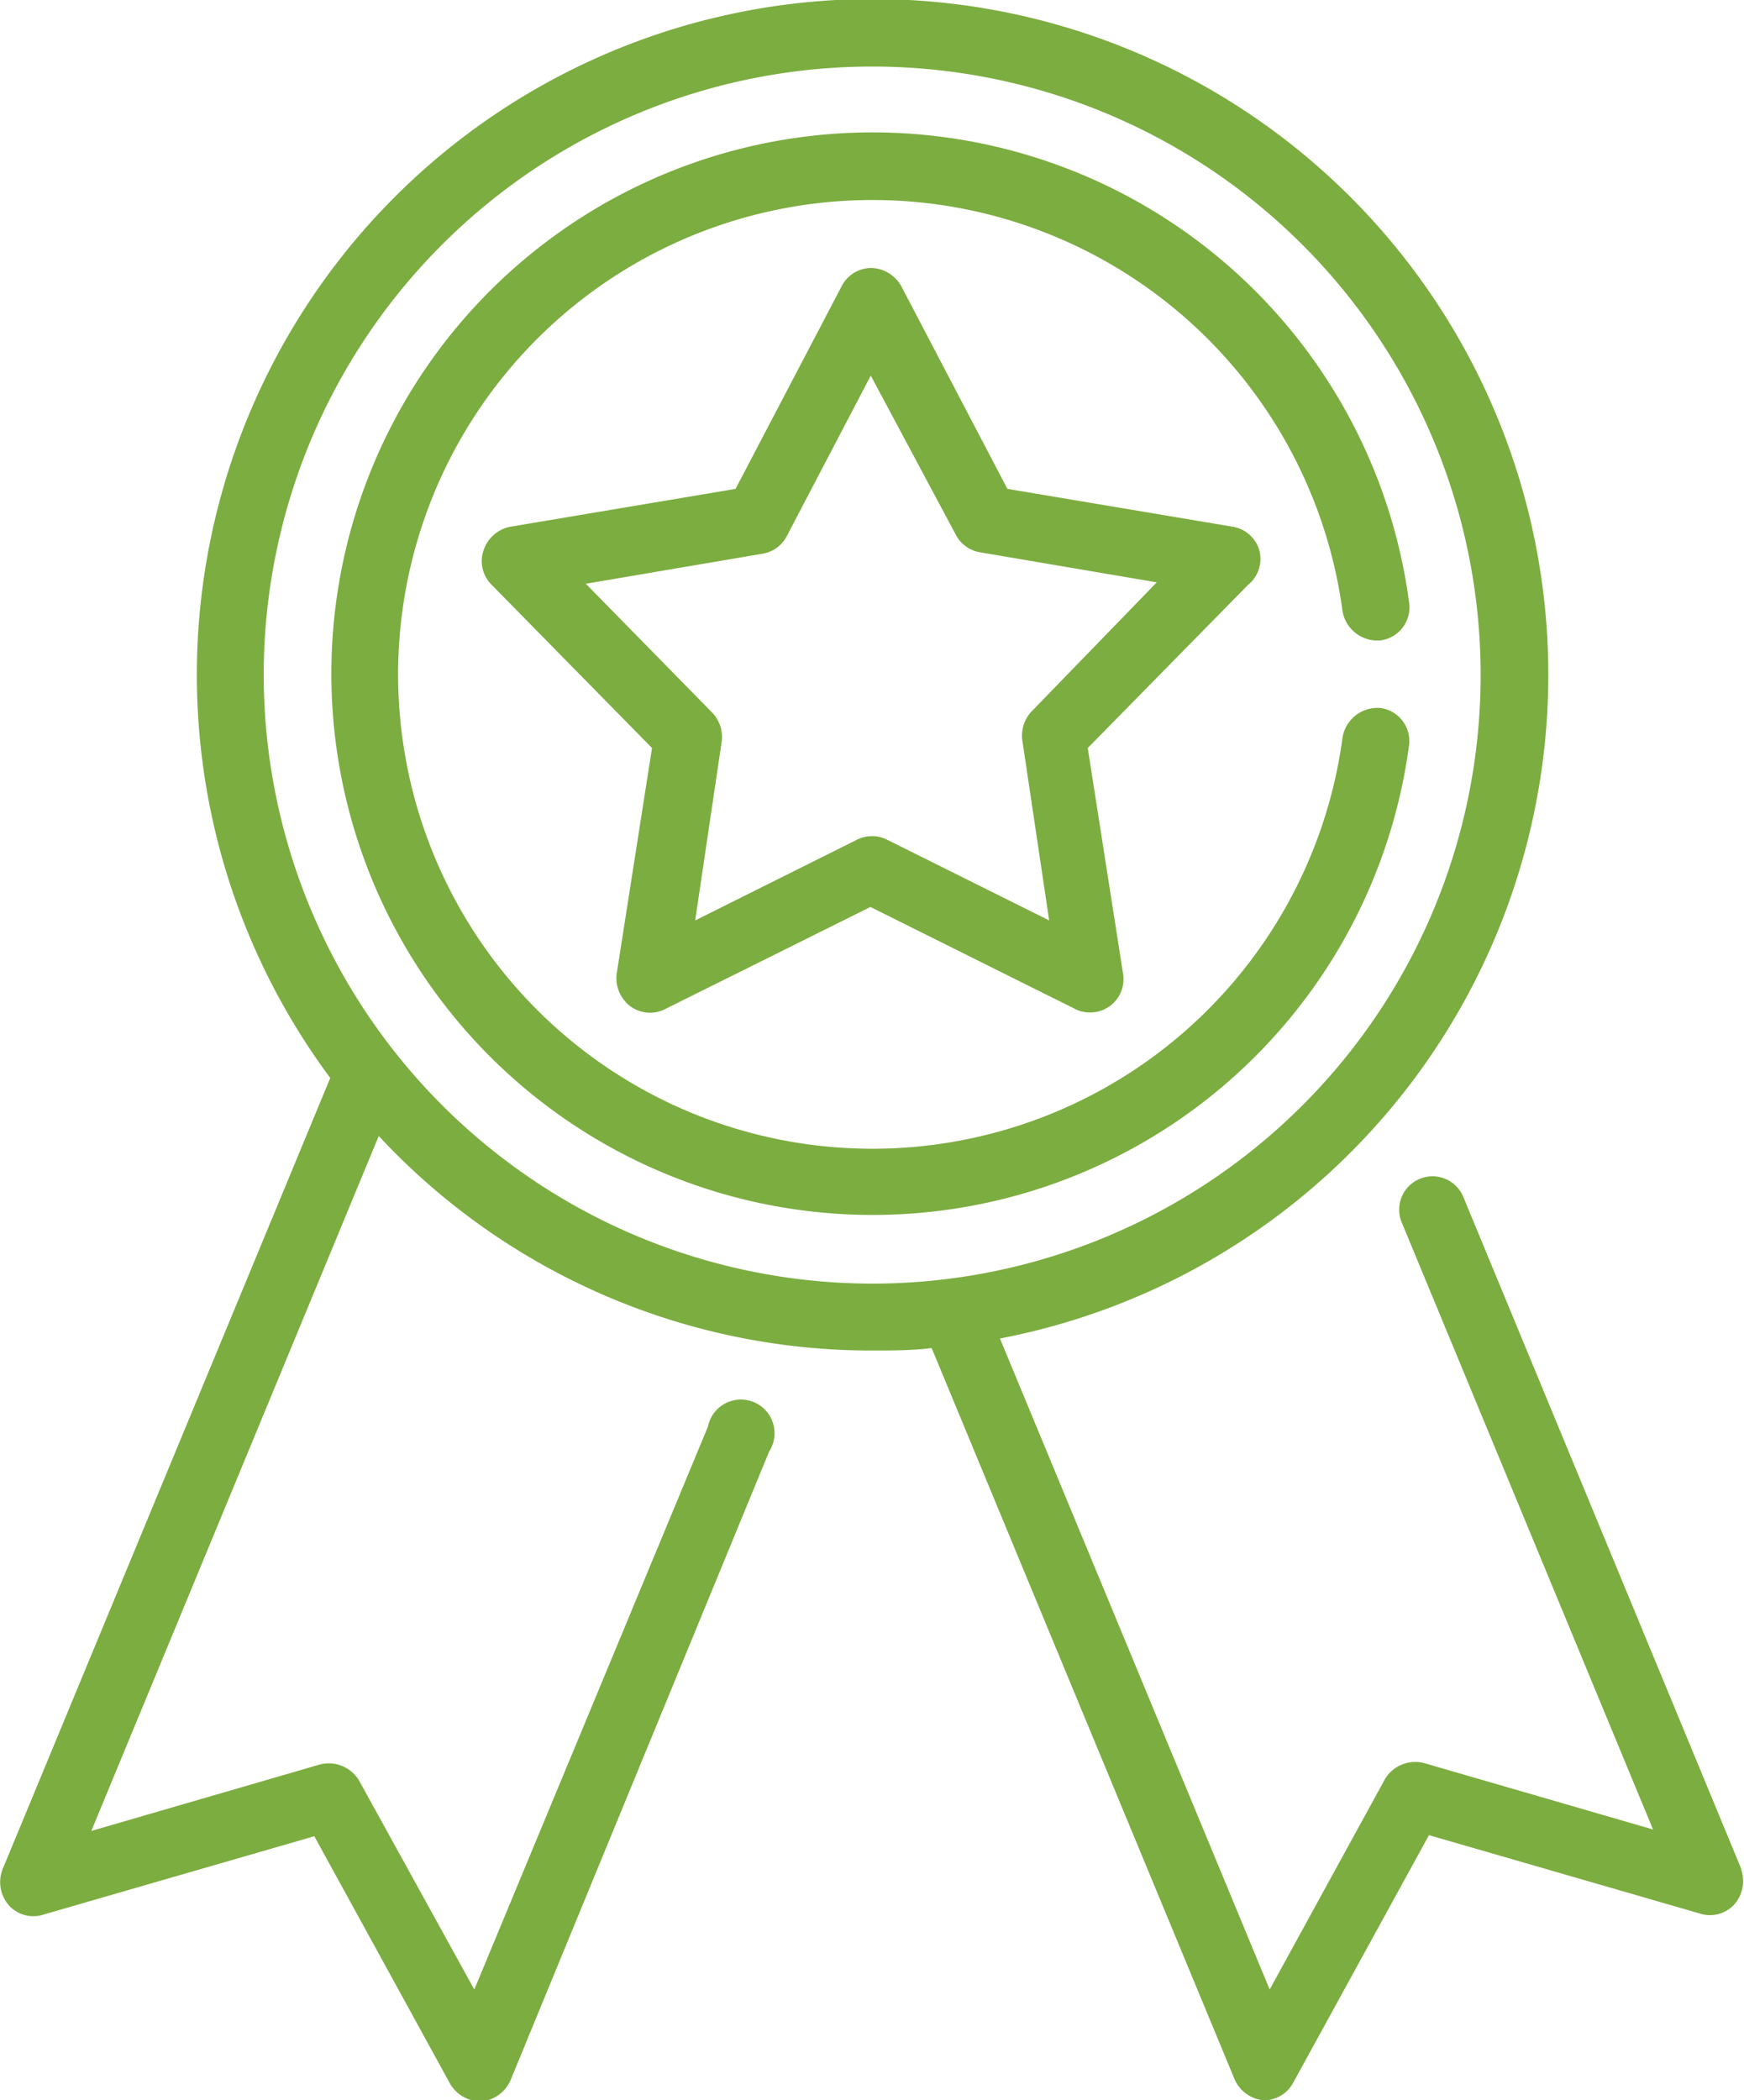
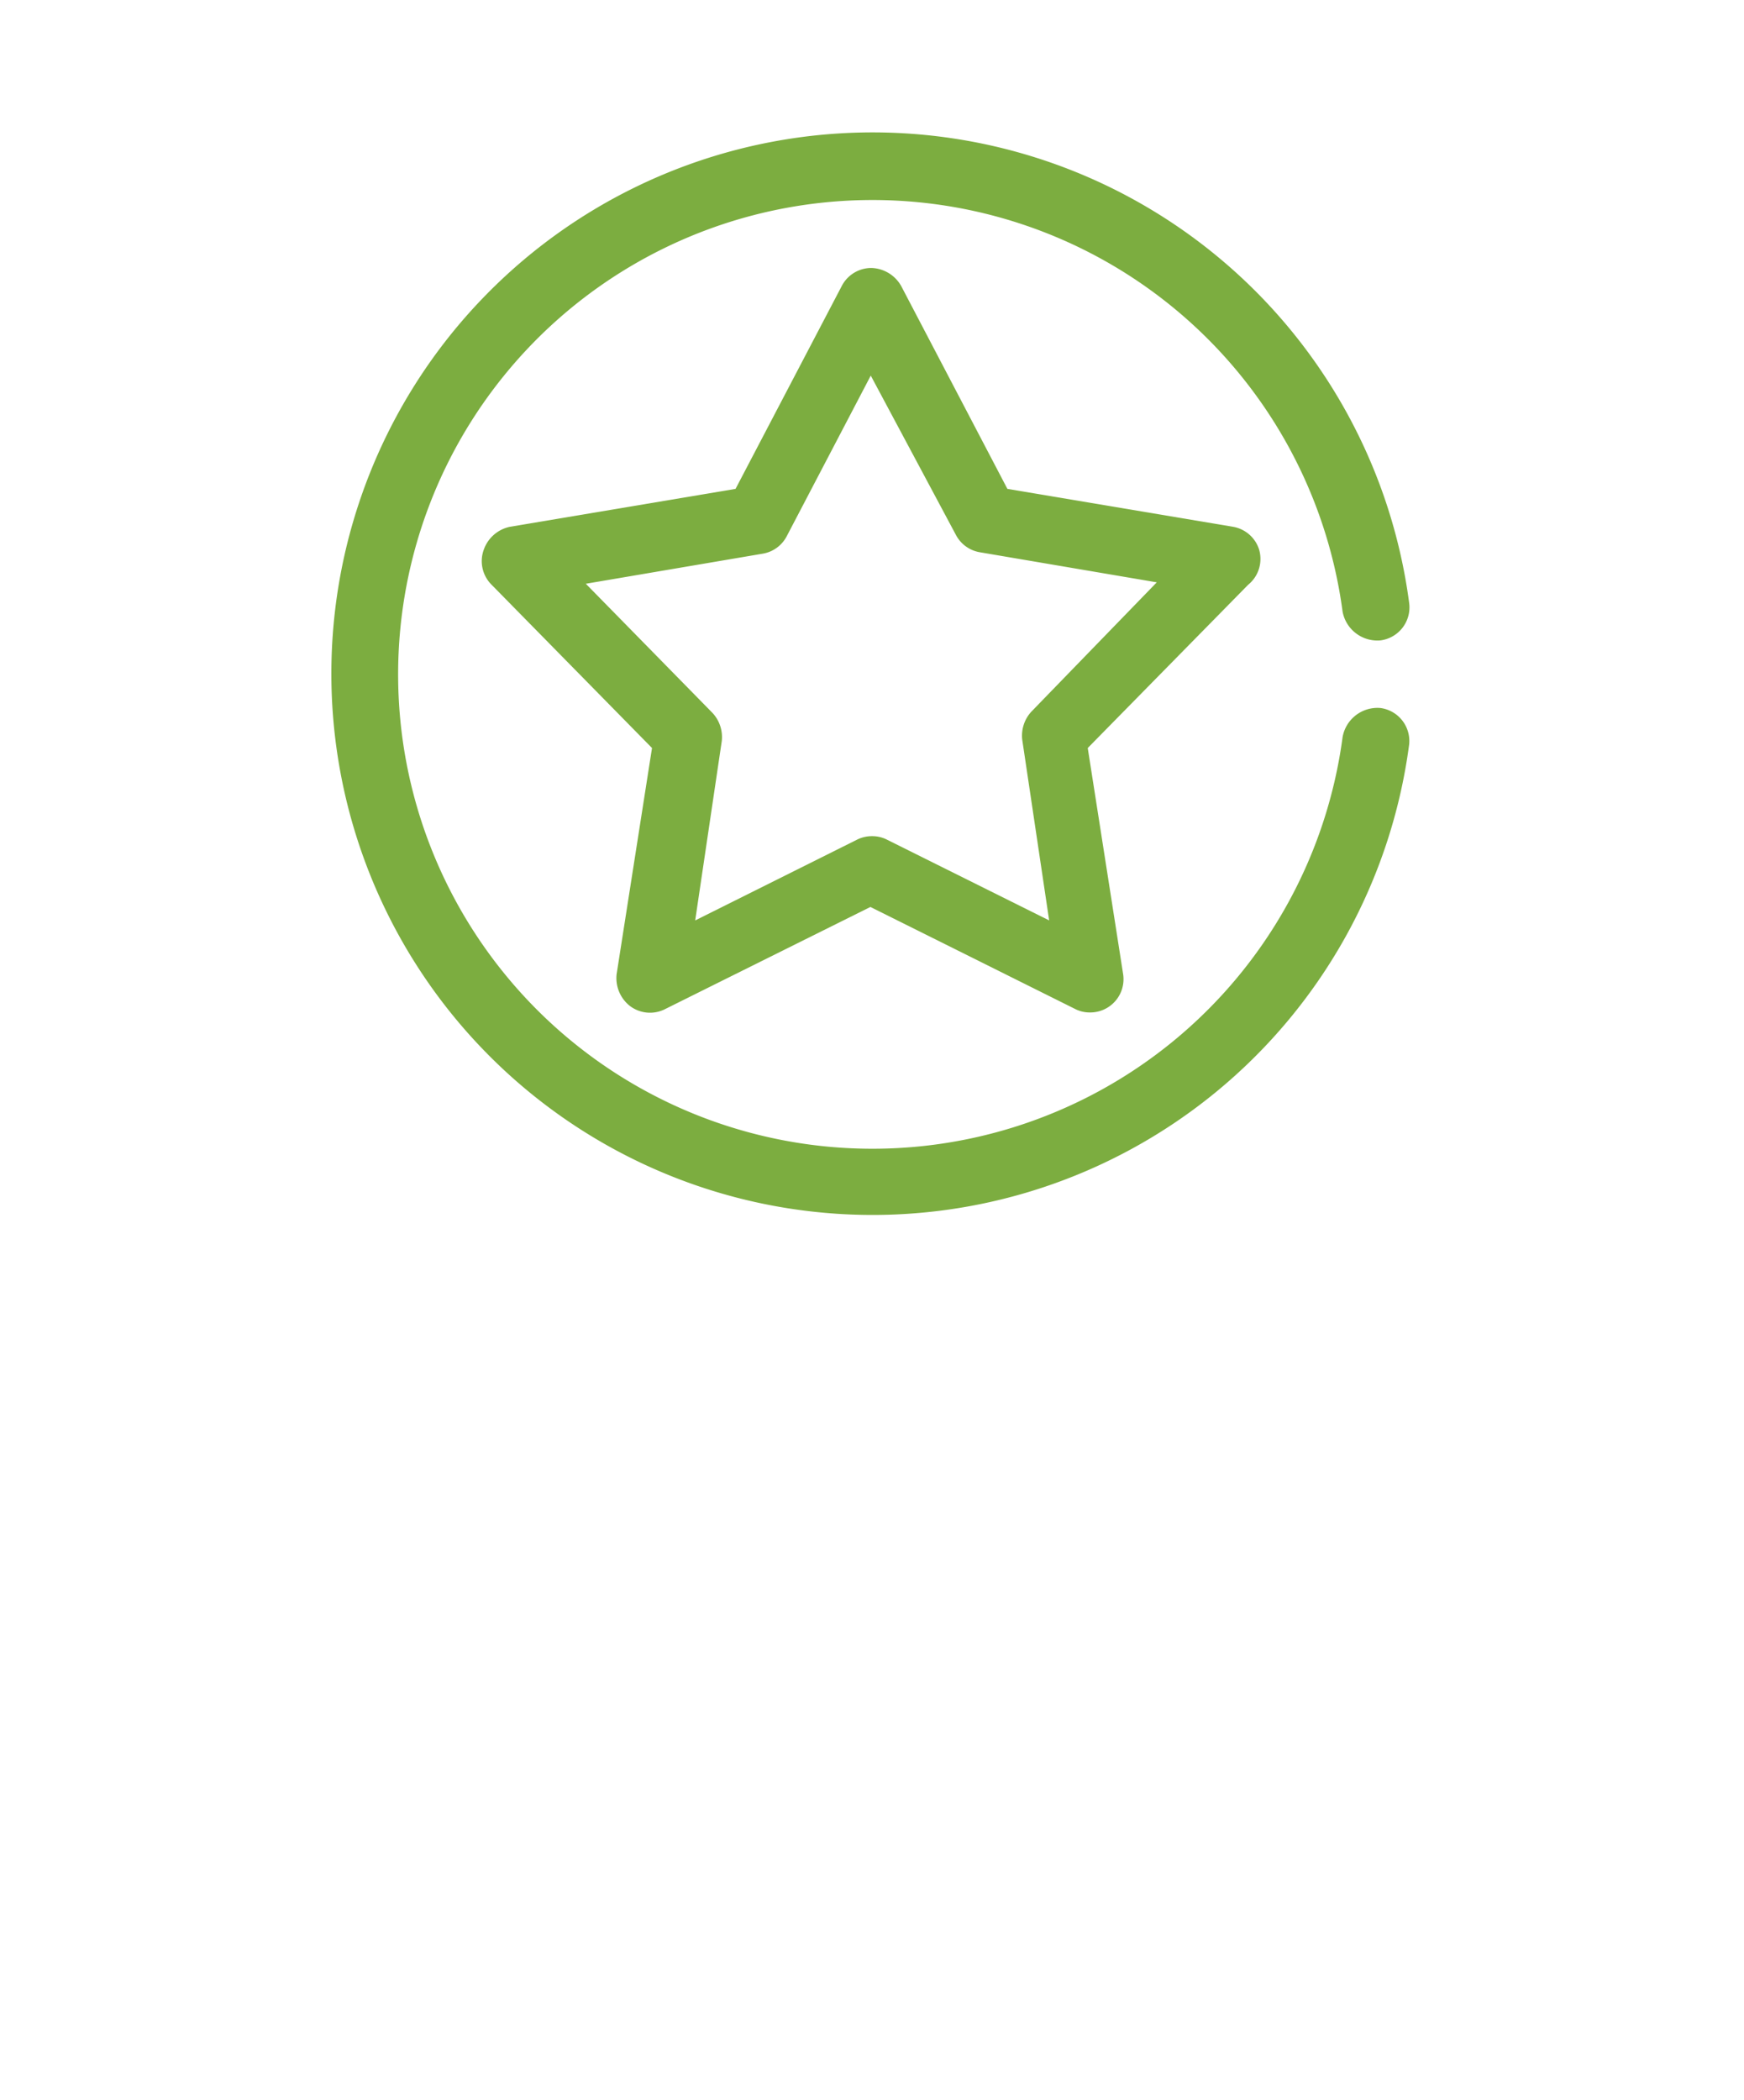
<svg xmlns="http://www.w3.org/2000/svg" id="Layer_1" data-name="Layer 1" viewBox="0 0 49.27 59.33">
  <defs>
    <style>.cls-1{fill:#7cad40;}</style>
  </defs>
  <title>ds-icon-certified</title>
-   <path class="cls-1" d="M49.2,52.81l-7.86-19a.94.94,0,1,0-1.74.72l7.1,17.15-6.48-1.88a1,1,0,0,0-1.09.45L35.87,56.2,28.25,37.81A19.09,19.09,0,1,0,9.33,30.45L.07,52.81a1,1,0,0,0,.17,1,.93.93,0,0,0,1,.27l7.64-2.21,3.84,7a1,1,0,0,0,.83.49h.05a1,1,0,0,0,.82-.59L21.73,41A.95.95,0,1,0,20,40.3L13.4,56.2l-3.26-5.91a1,1,0,0,0-1.09-.45L2.58,51.72,10.7,32.09a19,19,0,0,0,13.94,6.06c.56,0,1.12,0,1.68-.07l8.56,20.66a1,1,0,0,0,.82.59h0a.94.94,0,0,0,.83-.49l3.84-7,7.64,2.21a.93.93,0,0,0,1-.27,1,1,0,0,0,.17-1ZM7.45,19.08A17.19,17.19,0,1,1,24.64,36.26,17.21,17.21,0,0,1,7.45,19.08Z" />
-   <path class="cls-1" d="M35.57,15.52a.94.94,0,0,0-.74-.64l-6.37-1.07-3-5.73a1,1,0,0,0-.84-.51.94.94,0,0,0-.84.51l-3,5.73-6.37,1.07a1,1,0,0,0-.74.64.94.94,0,0,0,.22,1l4.53,4.61-1,6.39a1,1,0,0,0,.38.9.94.94,0,0,0,1,.08l5.79-2.88,5.78,2.88a.9.9,0,0,0,.42.1.94.94,0,0,0,.94-1.08l-1-6.39,4.53-4.61A.94.94,0,0,0,35.57,15.52ZM29.14,20.1a1,1,0,0,0-.26.8L29.64,26l-4.58-2.28a.92.92,0,0,0-.42-.1.94.94,0,0,0-.43.1L19.64,26l.75-5.06a1,1,0,0,0-.26-.8l-3.58-3.65,5-.85a.94.94,0,0,0,.68-.5l2.37-4.53L27,15.1a.94.94,0,0,0,.68.5l5,.85L29.14,20.1Z" />
+   <path class="cls-1" d="M35.57,15.52a.94.94,0,0,0-.74-.64l-6.37-1.07-3-5.73a1,1,0,0,0-.84-.51.94.94,0,0,0-.84.51l-3,5.73-6.37,1.07a1,1,0,0,0-.74.64.94.94,0,0,0,.22,1l4.53,4.61-1,6.39a1,1,0,0,0,.38.9.94.94,0,0,0,1,.08l5.79-2.88,5.78,2.88a.9.9,0,0,0,.42.1.94.94,0,0,0,.94-1.08l-1-6.39,4.53-4.61A.94.94,0,0,0,35.57,15.52ZM29.14,20.1a1,1,0,0,0-.26.8L29.64,26l-4.58-2.28a.92.92,0,0,0-.42-.1.94.94,0,0,0-.43.1L19.64,26l.75-5.06a1,1,0,0,0-.26-.8l-3.58-3.65,5-.85a.94.94,0,0,0,.68-.5l2.37-4.53L27,15.1a.94.94,0,0,0,.68.5l5,.85Z" />
  <path class="cls-1" d="M39,20a1,1,0,0,0-1.07.82,13.4,13.4,0,1,1,0-3.54,1,1,0,0,0,1.07.81.94.94,0,0,0,.81-1.06,15.29,15.29,0,1,0,0,4A.94.94,0,0,0,39,20Z" />
</svg>